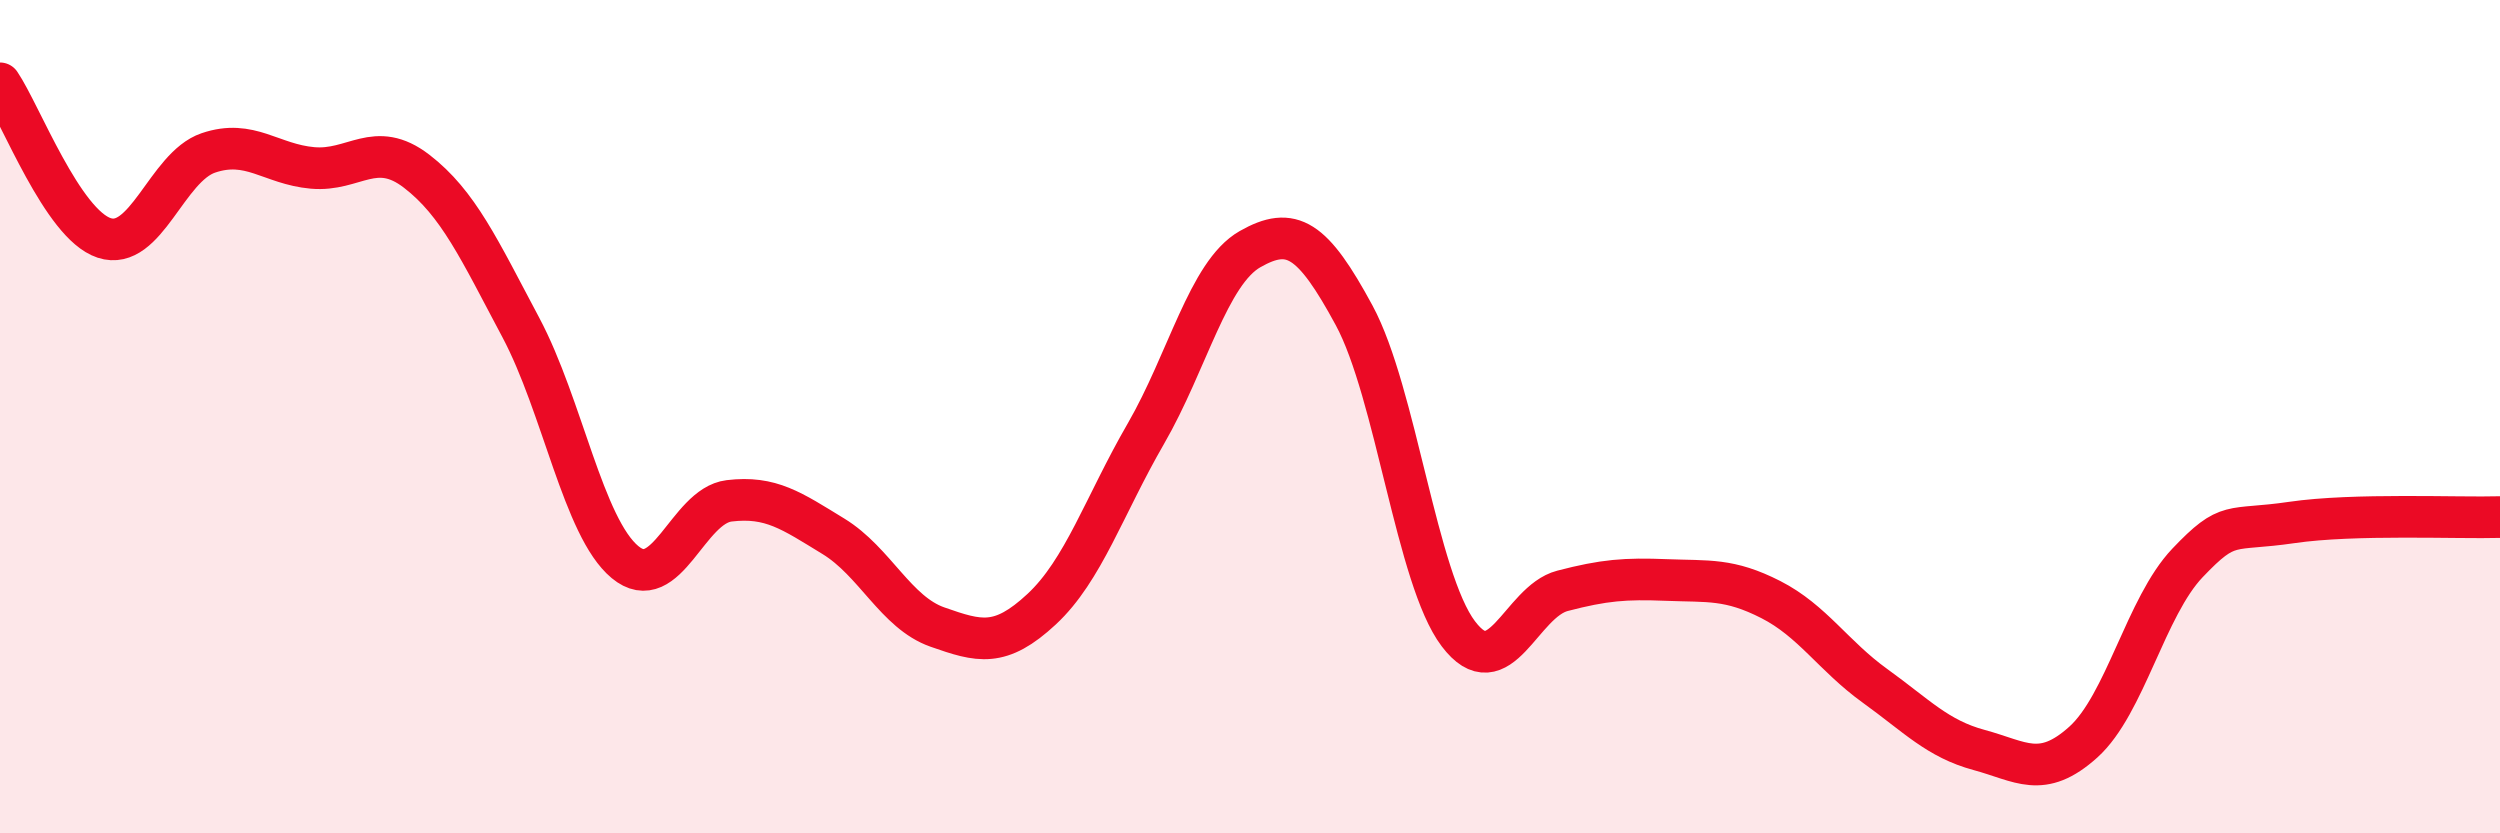
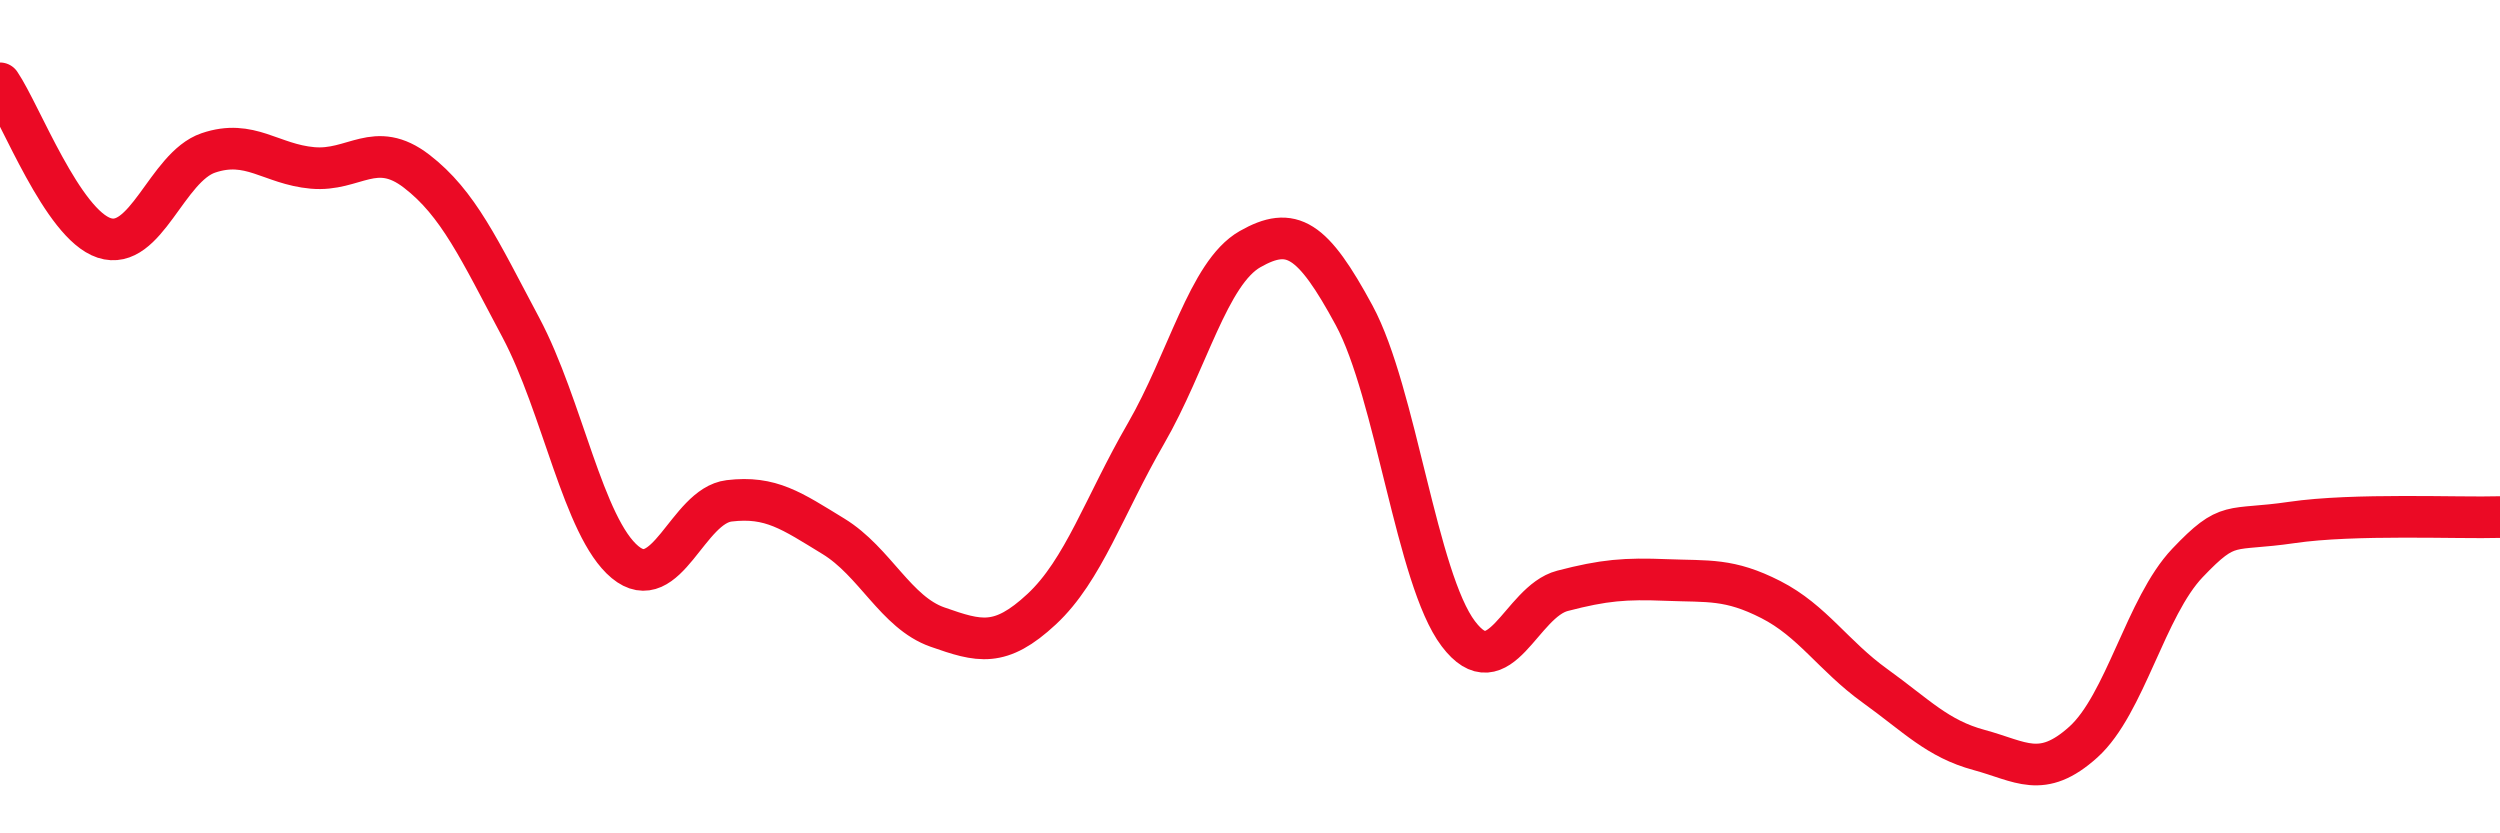
<svg xmlns="http://www.w3.org/2000/svg" width="60" height="20" viewBox="0 0 60 20">
-   <path d="M 0,2 C 0.5,2.74 1.5,5.38 2.5,5.71 C 3.5,6.04 4,4.01 5,3.67 C 6,3.33 6.5,3.94 7.5,4.03 C 8.5,4.12 9,3.34 10,4.11 C 11,4.88 11.5,5.98 12.5,7.86 C 13.5,9.74 14,12.66 15,13.49 C 16,14.32 16.5,12.14 17.5,12.02 C 18.5,11.9 19,12.26 20,12.87 C 21,13.48 21.5,14.7 22.5,15.05 C 23.5,15.4 24,15.55 25,14.62 C 26,13.69 26.5,12.14 27.5,10.41 C 28.5,8.68 29,6.55 30,5.98 C 31,5.41 31.5,5.72 32.5,7.57 C 33.5,9.42 34,13.89 35,15.21 C 36,16.53 36.5,14.44 37.5,14.18 C 38.5,13.92 39,13.88 40,13.92 C 41,13.96 41.5,13.88 42.5,14.39 C 43.5,14.9 44,15.74 45,16.46 C 46,17.18 46.5,17.73 47.5,18 C 48.5,18.27 49,18.71 50,17.81 C 51,16.91 51.5,14.56 52.5,13.51 C 53.5,12.46 53.5,12.76 55,12.54 C 56.5,12.32 59,12.44 60,12.41L60 20L0 20Z" fill="#EB0A25" opacity="0.1" stroke-linecap="round" stroke-linejoin="round" />
  <path d="M 0,2 C 0.5,2.74 1.5,5.38 2.5,5.71 C 3.5,6.04 4,4.01 5,3.67 C 6,3.33 6.5,3.94 7.5,4.03 C 8.5,4.12 9,3.34 10,4.11 C 11,4.88 11.5,5.98 12.5,7.86 C 13.5,9.74 14,12.66 15,13.49 C 16,14.32 16.5,12.14 17.5,12.02 C 18.5,11.9 19,12.26 20,12.87 C 21,13.48 21.5,14.7 22.5,15.05 C 23.5,15.4 24,15.55 25,14.62 C 26,13.69 26.5,12.14 27.5,10.41 C 28.5,8.68 29,6.55 30,5.98 C 31,5.41 31.5,5.72 32.5,7.57 C 33.5,9.42 34,13.89 35,15.21 C 36,16.53 36.5,14.44 37.5,14.18 C 38.5,13.92 39,13.88 40,13.92 C 41,13.96 41.5,13.88 42.5,14.39 C 43.5,14.9 44,15.74 45,16.46 C 46,17.18 46.5,17.73 47.5,18 C 48.5,18.27 49,18.71 50,17.81 C 51,16.91 51.5,14.56 52.5,13.51 C 53.5,12.46 53.5,12.76 55,12.54 C 56.5,12.32 59,12.44 60,12.41" stroke="#EB0A25" stroke-width="1" fill="none" stroke-linecap="round" stroke-linejoin="round" />
</svg>